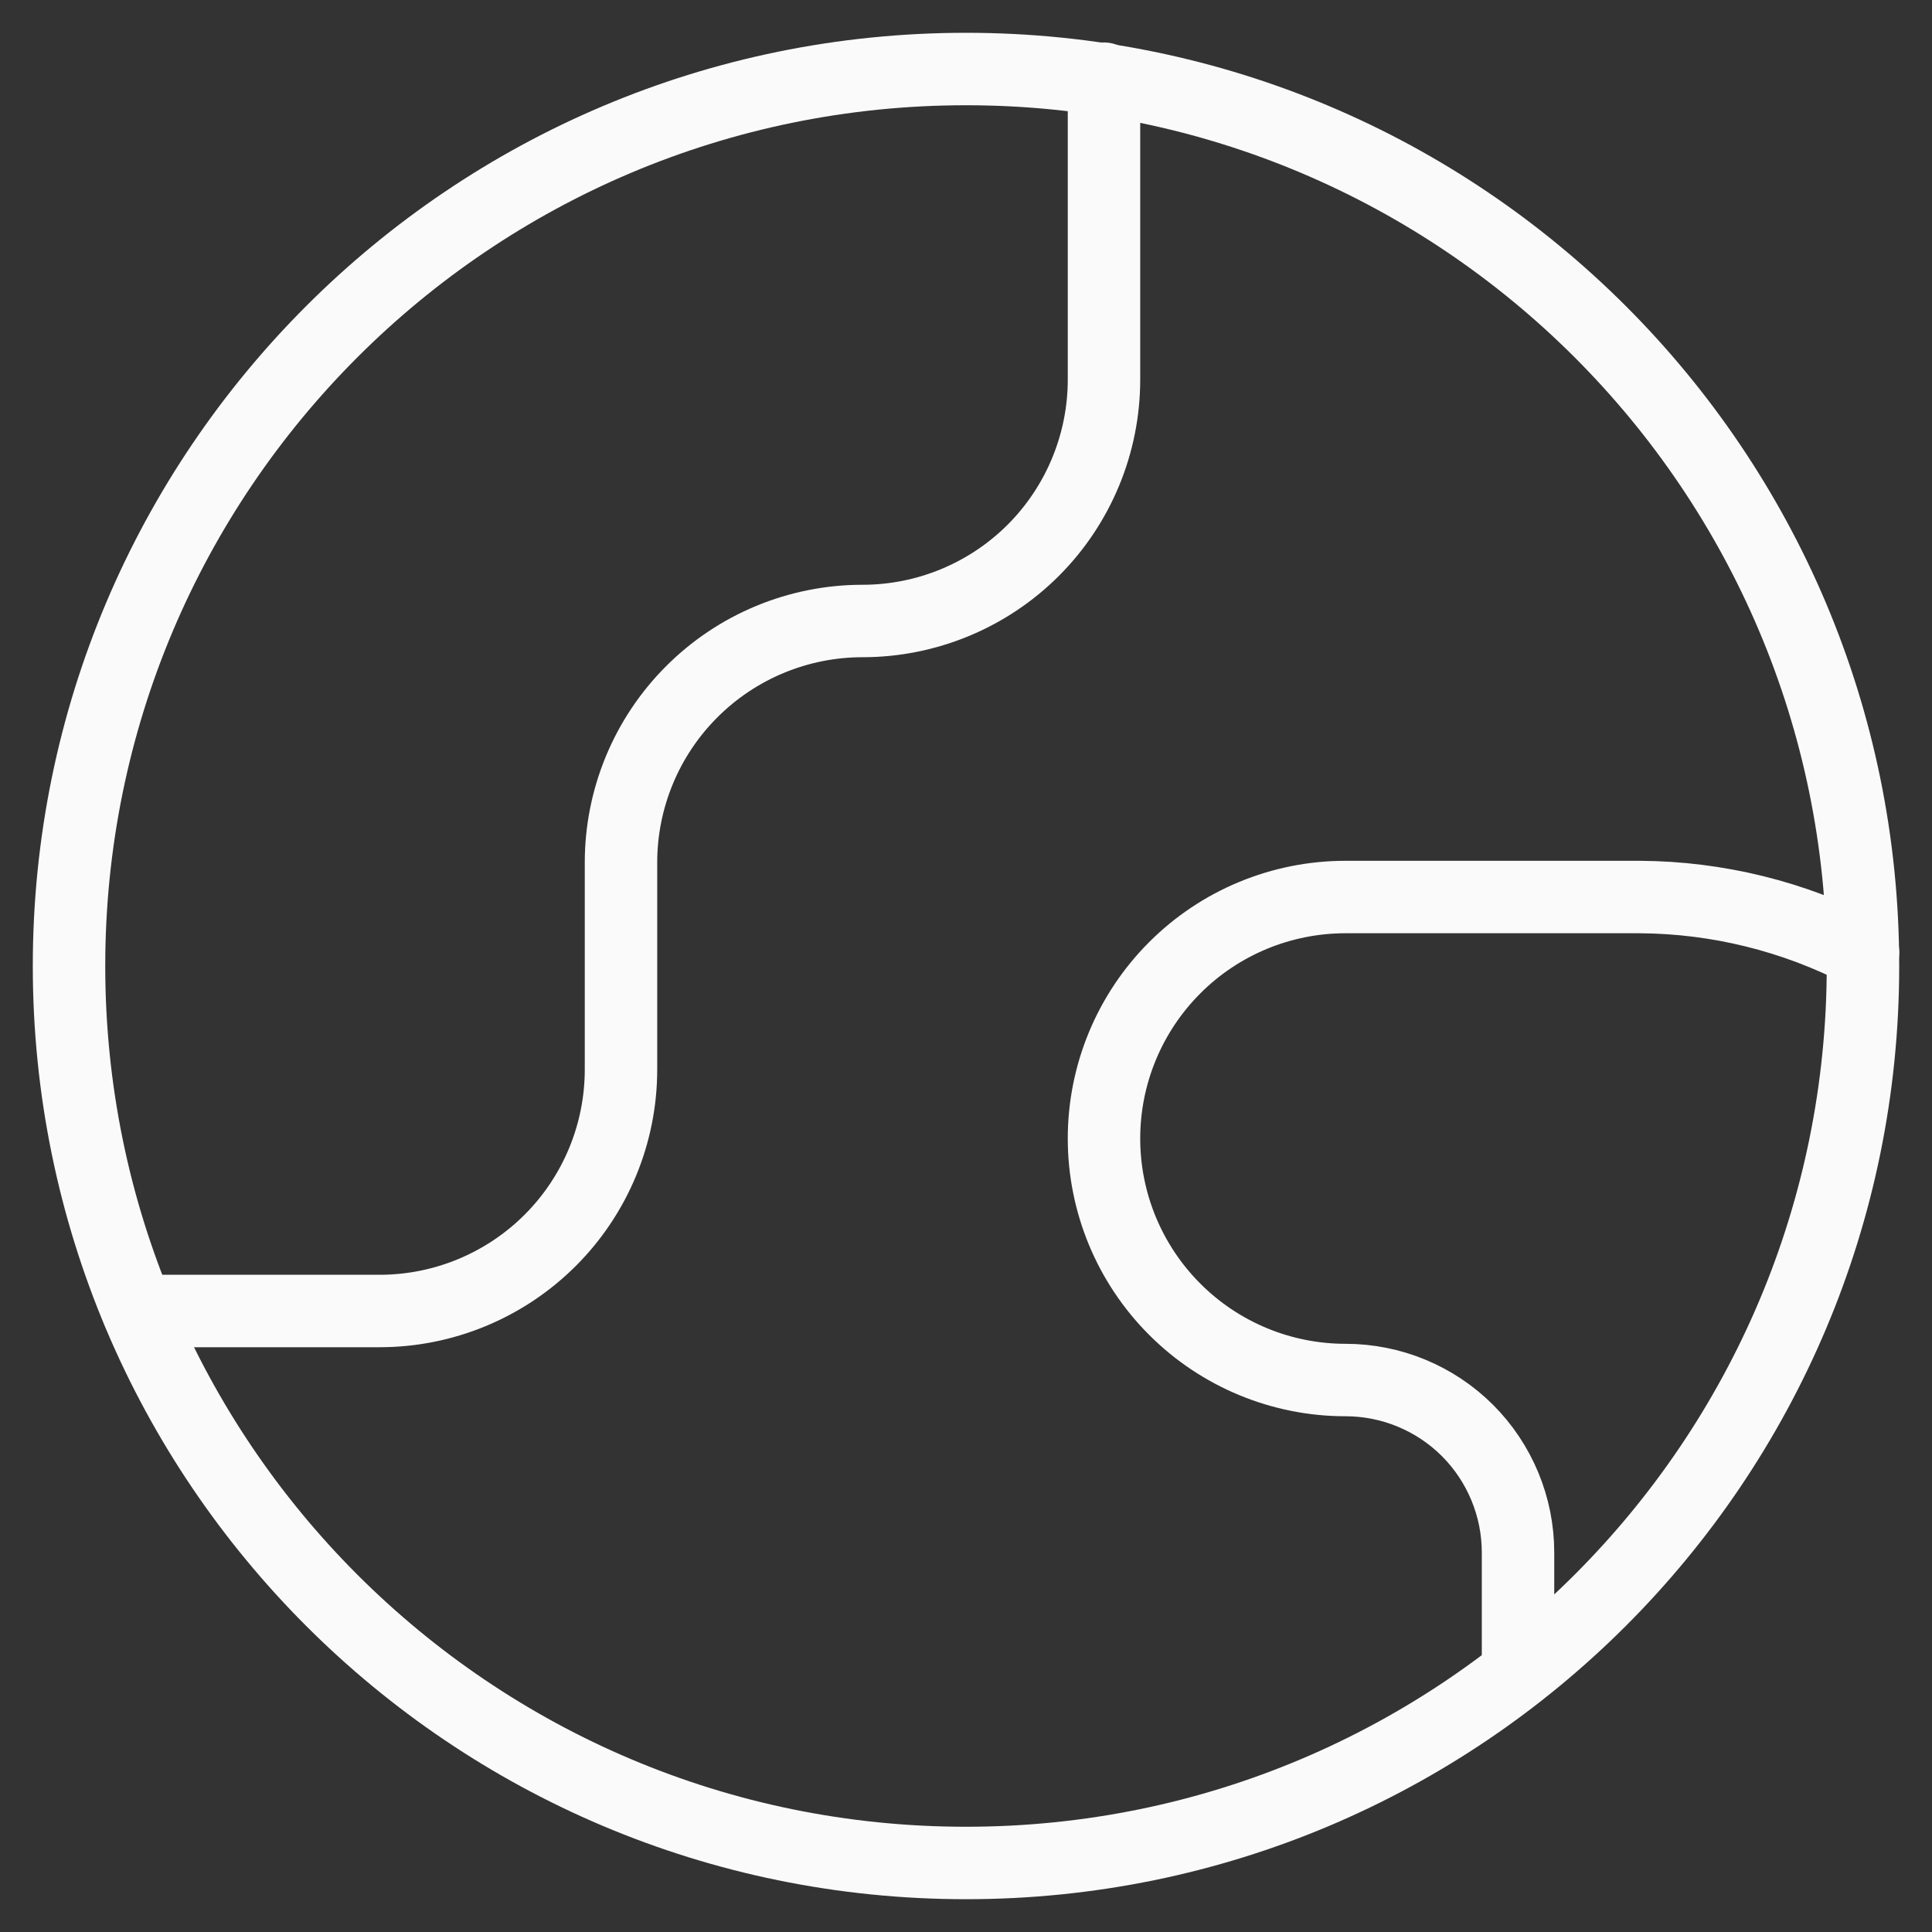
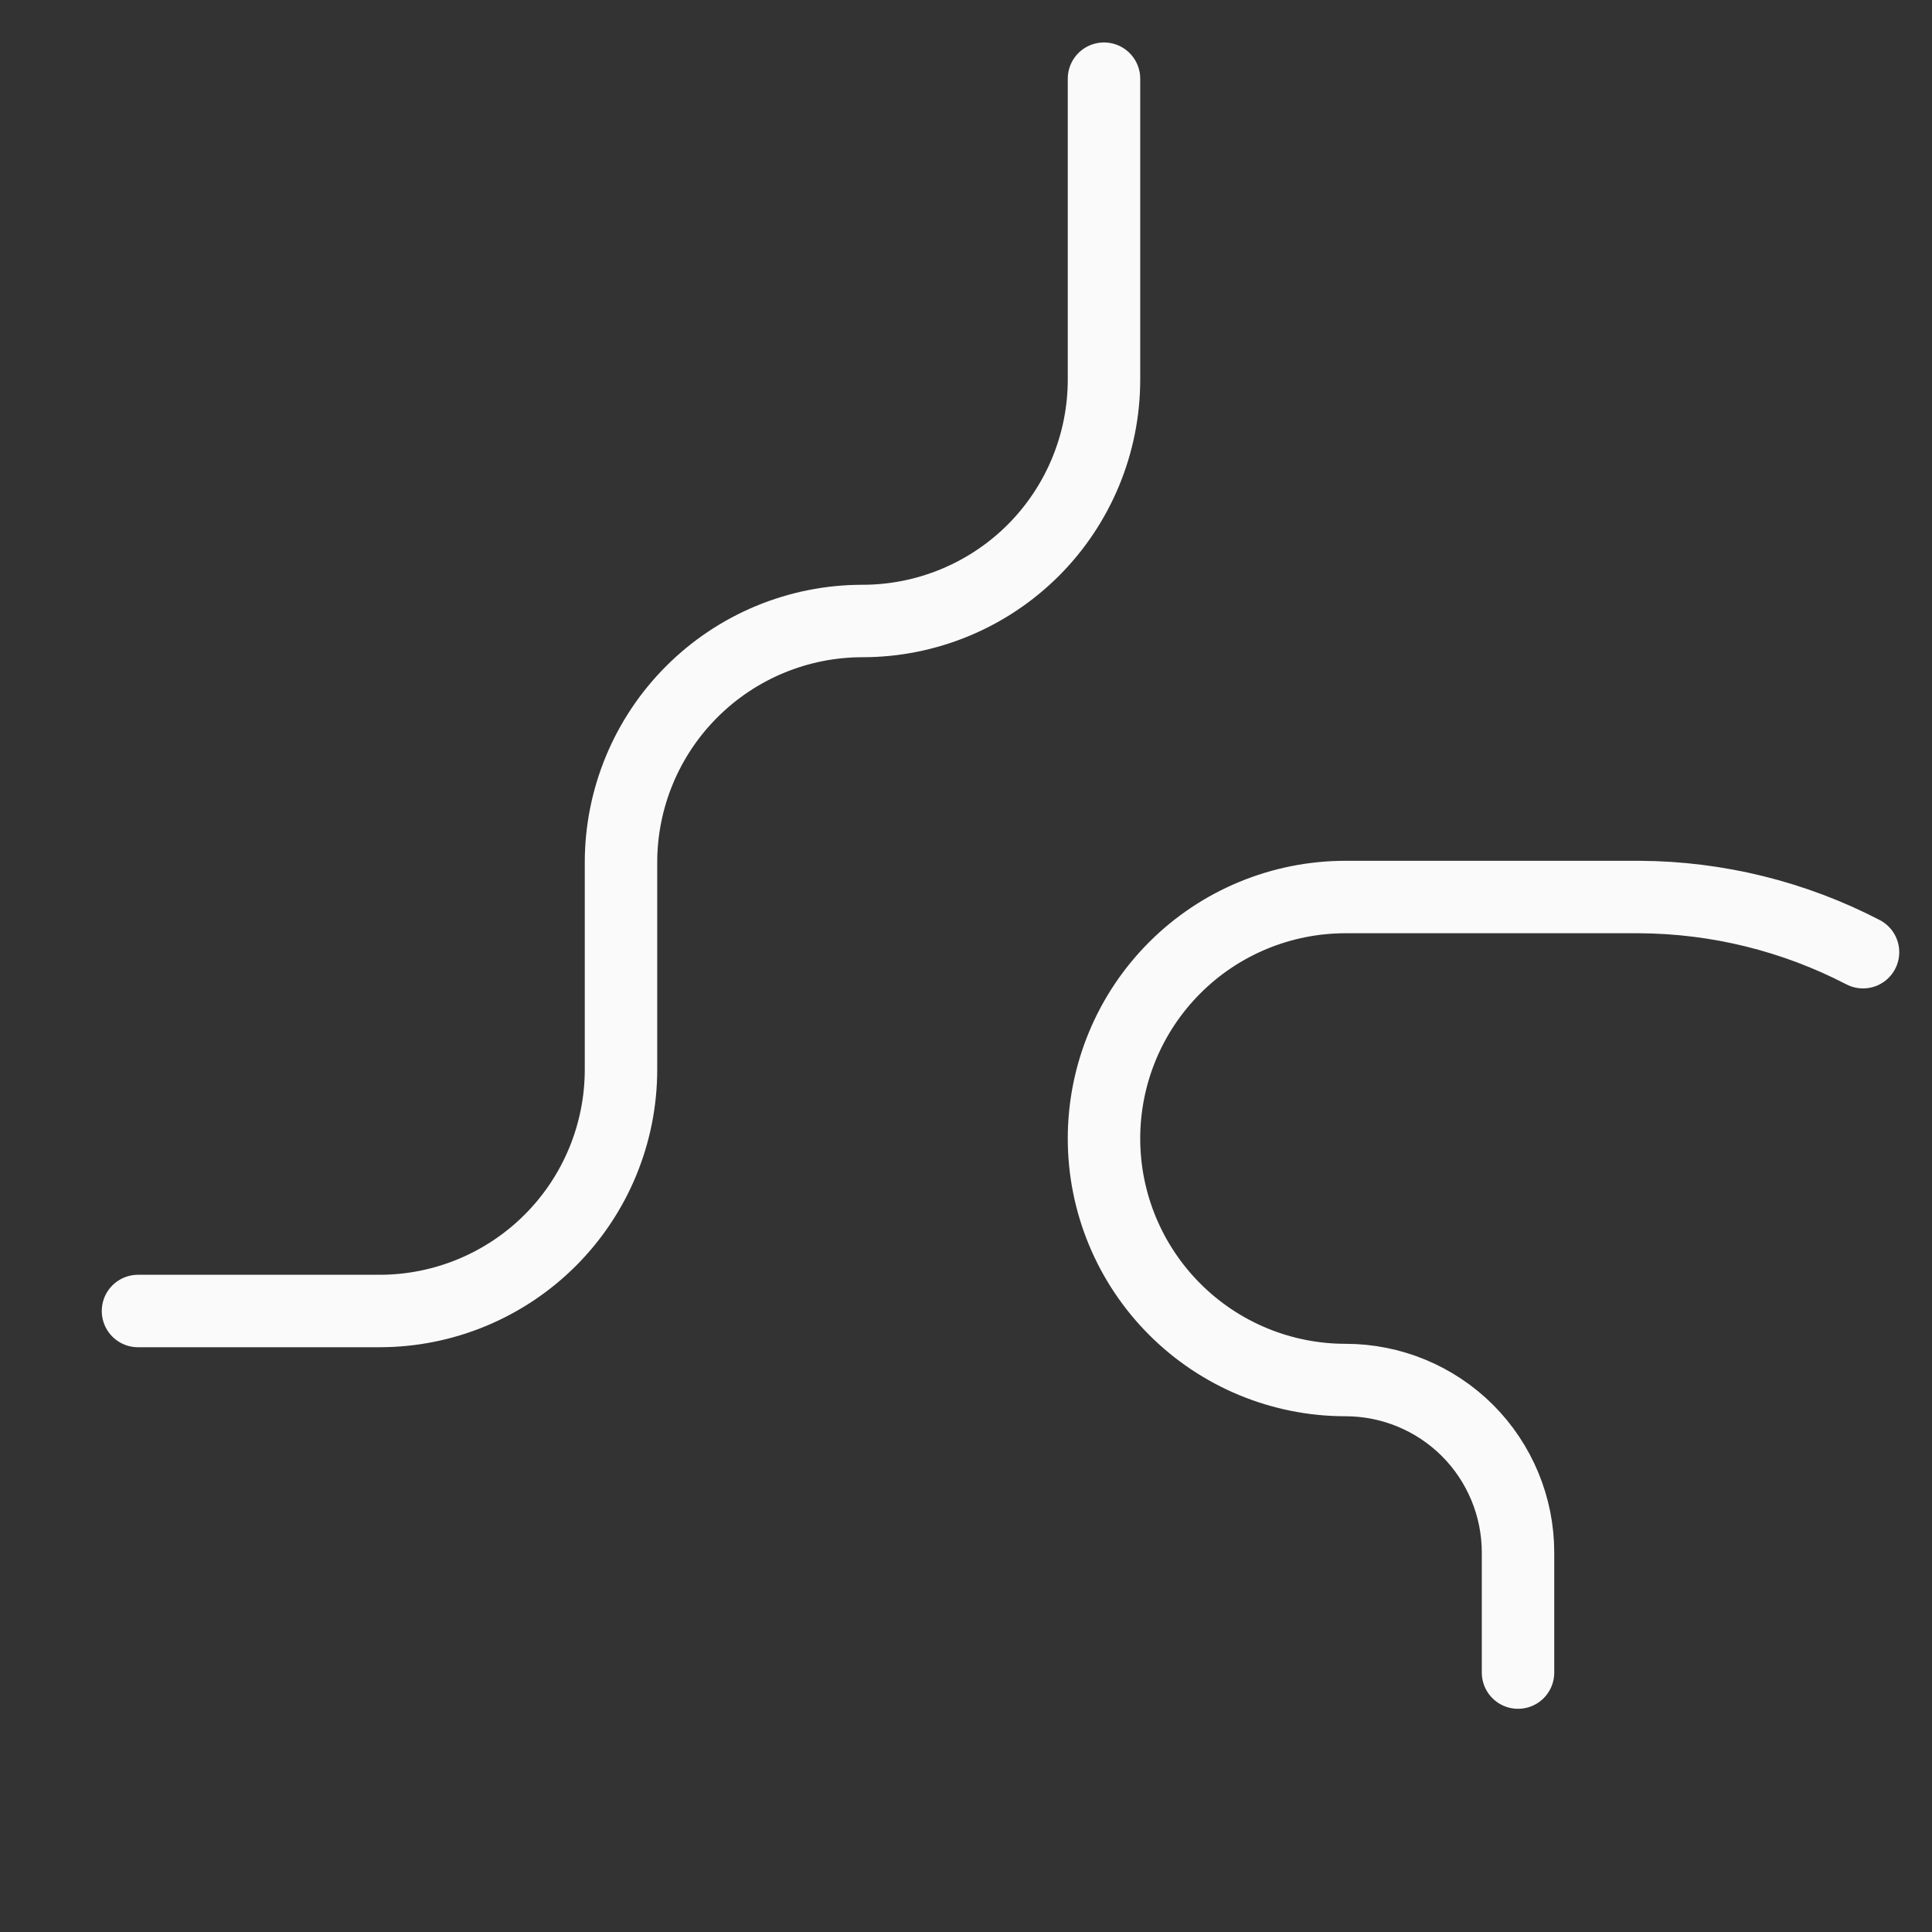
<svg xmlns="http://www.w3.org/2000/svg" width="40" height="40" viewBox="0 0 40 40" fill="none">
  <rect x="0" y="0" width="40" height="40" fill="#333333" stroke="none" />
  <g clip-path="url(#clip0_338_648)">
-     <path d="M20 38.571C30.257 38.571 38.571 30.257 38.571 20C38.571 9.743 30.257 1.429 20 1.429C9.743 1.429 1.429 9.743 1.429 20C1.429 30.257 9.743 38.571 20 38.571Z" stroke="#FAFAFA" stroke-width="1.5" stroke-linecap="round" stroke-linejoin="round" />
    <path d="M2.857 27.143H7.857C9.183 27.143 10.455 26.616 11.393 25.678C12.33 24.741 12.857 23.469 12.857 22.143V17.857C12.857 16.531 13.384 15.259 14.322 14.322C15.259 13.384 16.531 12.857 17.857 12.857C19.183 12.857 20.455 12.33 21.393 11.393C22.33 10.455 22.857 9.183 22.857 7.857V1.629M38.572 19.714C37.141 18.972 35.554 18.58 33.943 18.572H27.857C26.531 18.572 25.259 19.098 24.322 20.036C23.384 20.974 22.857 22.245 22.857 23.572C22.857 24.898 23.384 26.169 24.322 27.107C25.259 28.045 26.531 28.572 27.857 28.572C28.804 28.572 29.713 28.948 30.383 29.617C31.052 30.287 31.429 31.196 31.429 32.143V34.629" stroke="#FAFAFA" stroke-width="1.5" stroke-linecap="round" stroke-linejoin="round" />
  </g>
  <defs>
    <clipPath id="clip0_338_648">
      <rect width="40" height="40" fill="white" />
    </clipPath>
  </defs>
</svg>